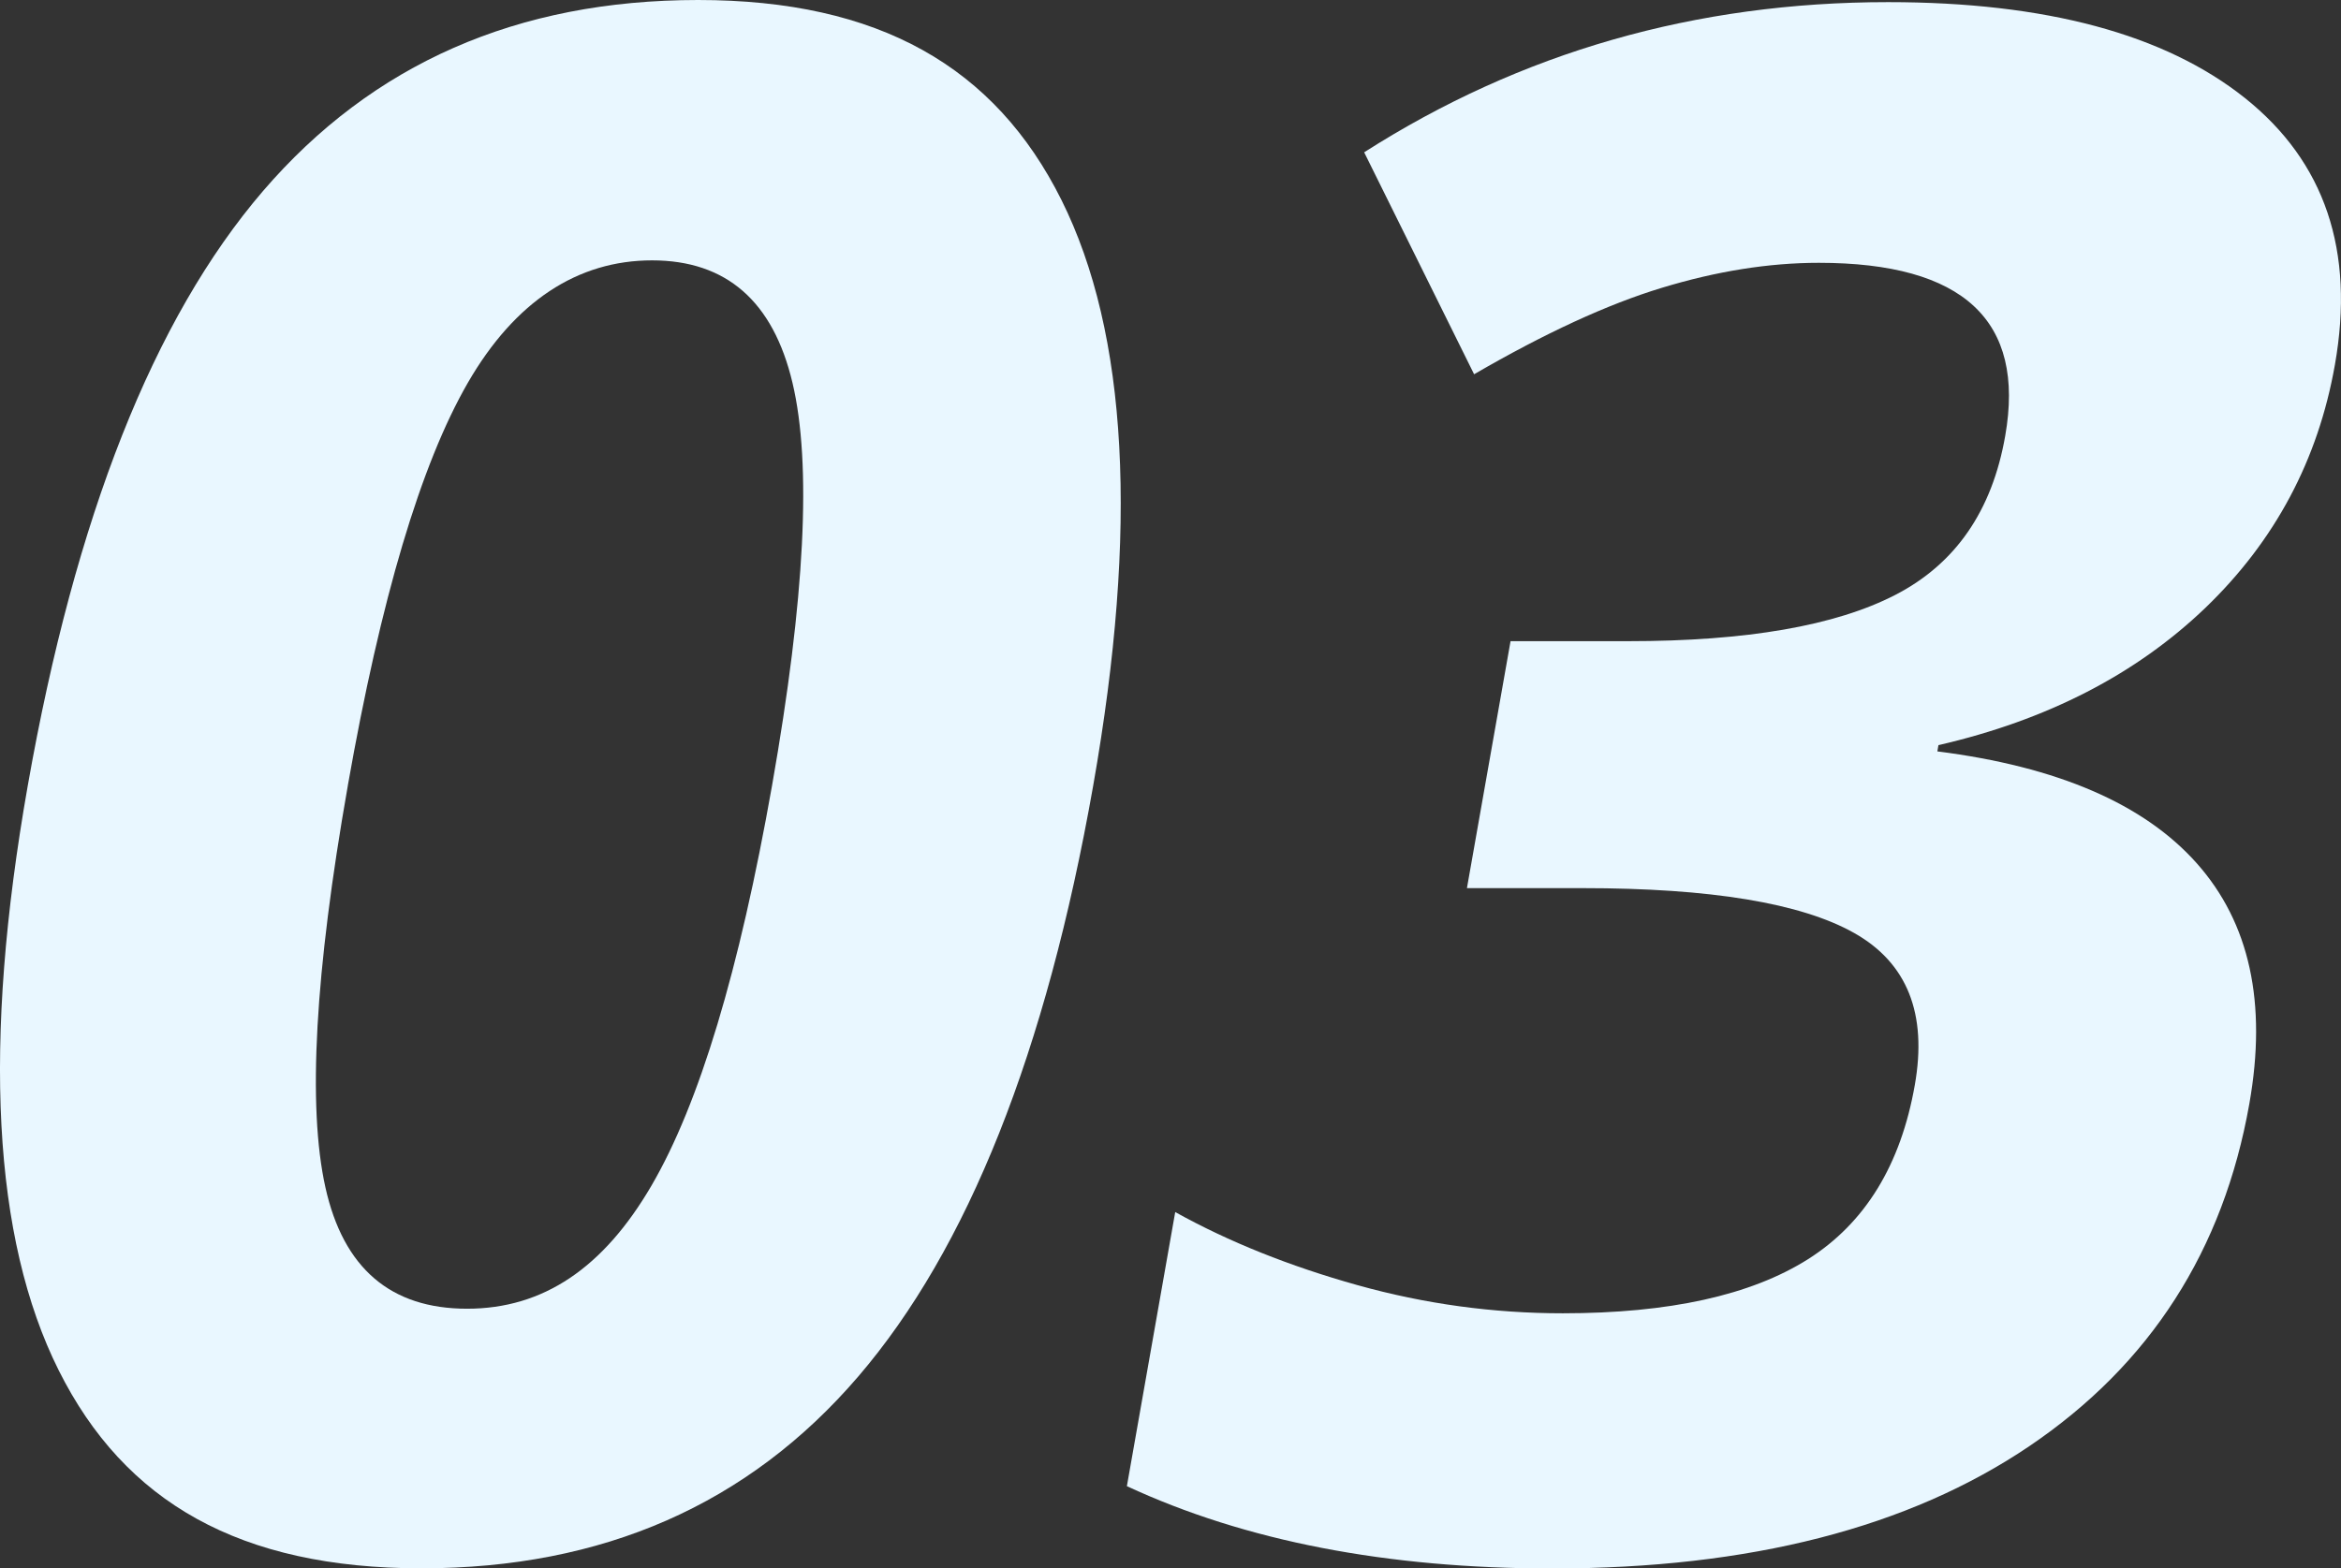
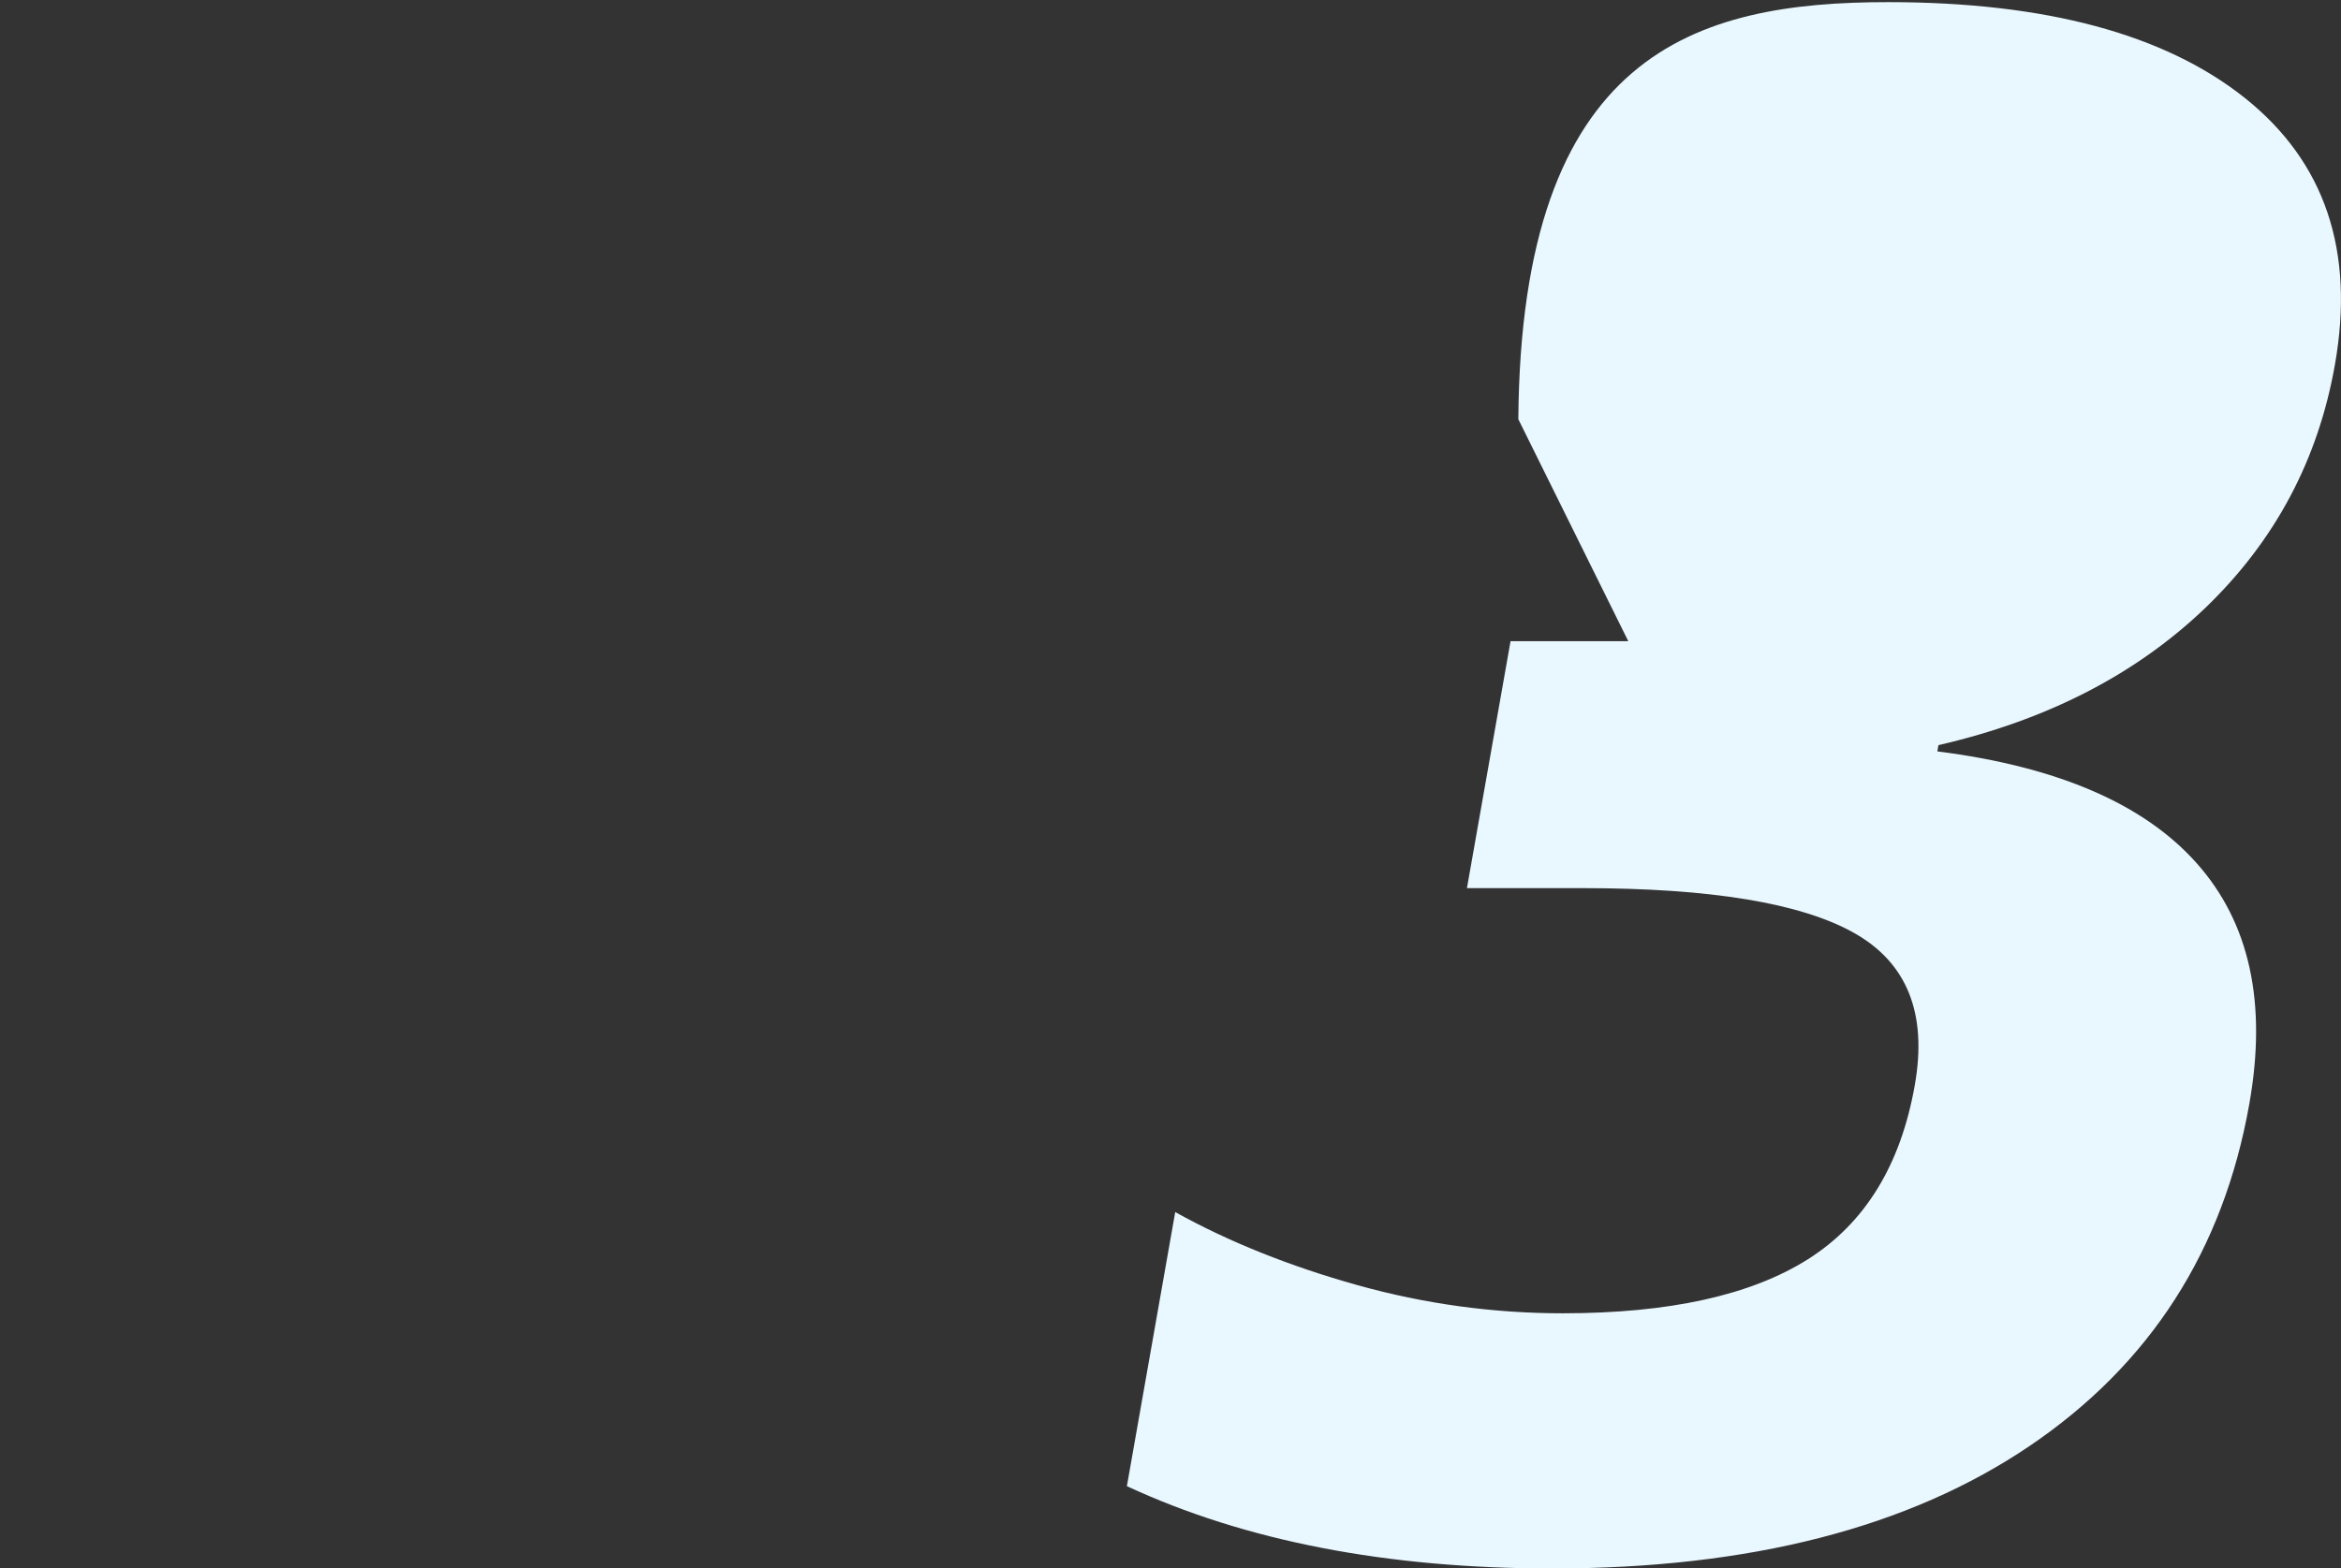
<svg xmlns="http://www.w3.org/2000/svg" id="_レイヤー_2" width="153.52" height="102.88" viewBox="0 0 153.52 102.88">
  <rect x="0" y="0" width="153.52" height="102.88" fill="#333333" stroke="none" />
  <defs>
    <style>.cls-1{fill:#e9f7ff;}</style>
  </defs>
  <g id="_コンテンツ">
-     <path class="cls-1" d="M71.69,51.54c-3.08,17.46-8.22,30.38-15.41,38.76-7.2,8.39-16.74,12.58-28.64,12.58s-19.46-4.33-23.79-12.99C-.48,81.23-1.16,68.45,1.82,51.54c3.11-17.64,8.25-30.64,15.42-39C24.42,4.18,33.93,0,45.78,0s19.47,4.38,23.83,13.12c4.36,8.75,5.05,21.56,2.08,38.42ZM22.81,51.54c-2.16,12.26-2.65,21.04-1.47,26.35,1.18,5.31,4.28,7.96,9.29,7.96s8.95-2.69,12.09-8.07c3.14-5.38,5.77-14.13,7.91-26.25,2.16-12.26,2.61-21.07,1.34-26.42-1.27-5.35-4.34-8.03-9.21-8.03s-8.99,2.68-12.08,8.03c-3.09,5.36-5.71,14.16-7.87,26.42Z" />
-     <path class="cls-1" d="M153.12,23.93c-1.1,6.24-3.93,11.55-8.48,15.93-4.55,4.37-10.39,7.38-17.52,9.02l-.07.41c7.89,1,13.56,3.45,17.02,7.35,3.46,3.9,4.61,9.15,3.44,15.76-1.7,9.62-6.5,17.1-14.42,22.46-7.92,5.36-18.35,8.03-31.29,8.03-10.85,0-20.15-1.8-27.9-5.4l3.17-17.98c3.53,1.96,7.51,3.55,11.94,4.79s8.93,1.85,13.48,1.85c6.97,0,12.33-1.18,16.08-3.55,3.74-2.37,6.08-6.18,7-11.42.83-4.69-.5-8.02-3.98-9.98-3.48-1.96-9.42-2.94-17.8-2.94h-7.59l2.86-16.2h7.72c7.75,0,13.59-1.01,17.52-3.04,3.93-2.03,6.34-5.5,7.2-10.43,1.33-7.56-2.74-11.35-12.22-11.35-3.28,0-6.72.55-10.3,1.64-3.59,1.09-7.69,2.99-12.31,5.67l-7.21-14.56C99.75,3.42,111.19.14,123.82.14c10.34,0,18.14,2.1,23.4,6.29,5.25,4.19,7.22,10.03,5.9,17.5Z" />
+     <path class="cls-1" d="M153.12,23.93c-1.1,6.24-3.93,11.55-8.48,15.93-4.55,4.37-10.39,7.38-17.52,9.02l-.07.41c7.89,1,13.56,3.45,17.02,7.35,3.46,3.9,4.61,9.15,3.44,15.76-1.7,9.62-6.5,17.1-14.42,22.46-7.92,5.36-18.35,8.03-31.29,8.03-10.85,0-20.15-1.8-27.9-5.4l3.17-17.98c3.53,1.96,7.51,3.55,11.94,4.79s8.93,1.85,13.48,1.85c6.97,0,12.33-1.18,16.08-3.55,3.74-2.37,6.08-6.18,7-11.42.83-4.69-.5-8.02-3.98-9.98-3.48-1.96-9.42-2.94-17.8-2.94h-7.59l2.86-16.2h7.72l-7.21-14.56C99.75,3.42,111.19.14,123.82.14c10.34,0,18.14,2.1,23.4,6.29,5.25,4.19,7.22,10.03,5.9,17.5Z" />
  </g>
</svg>